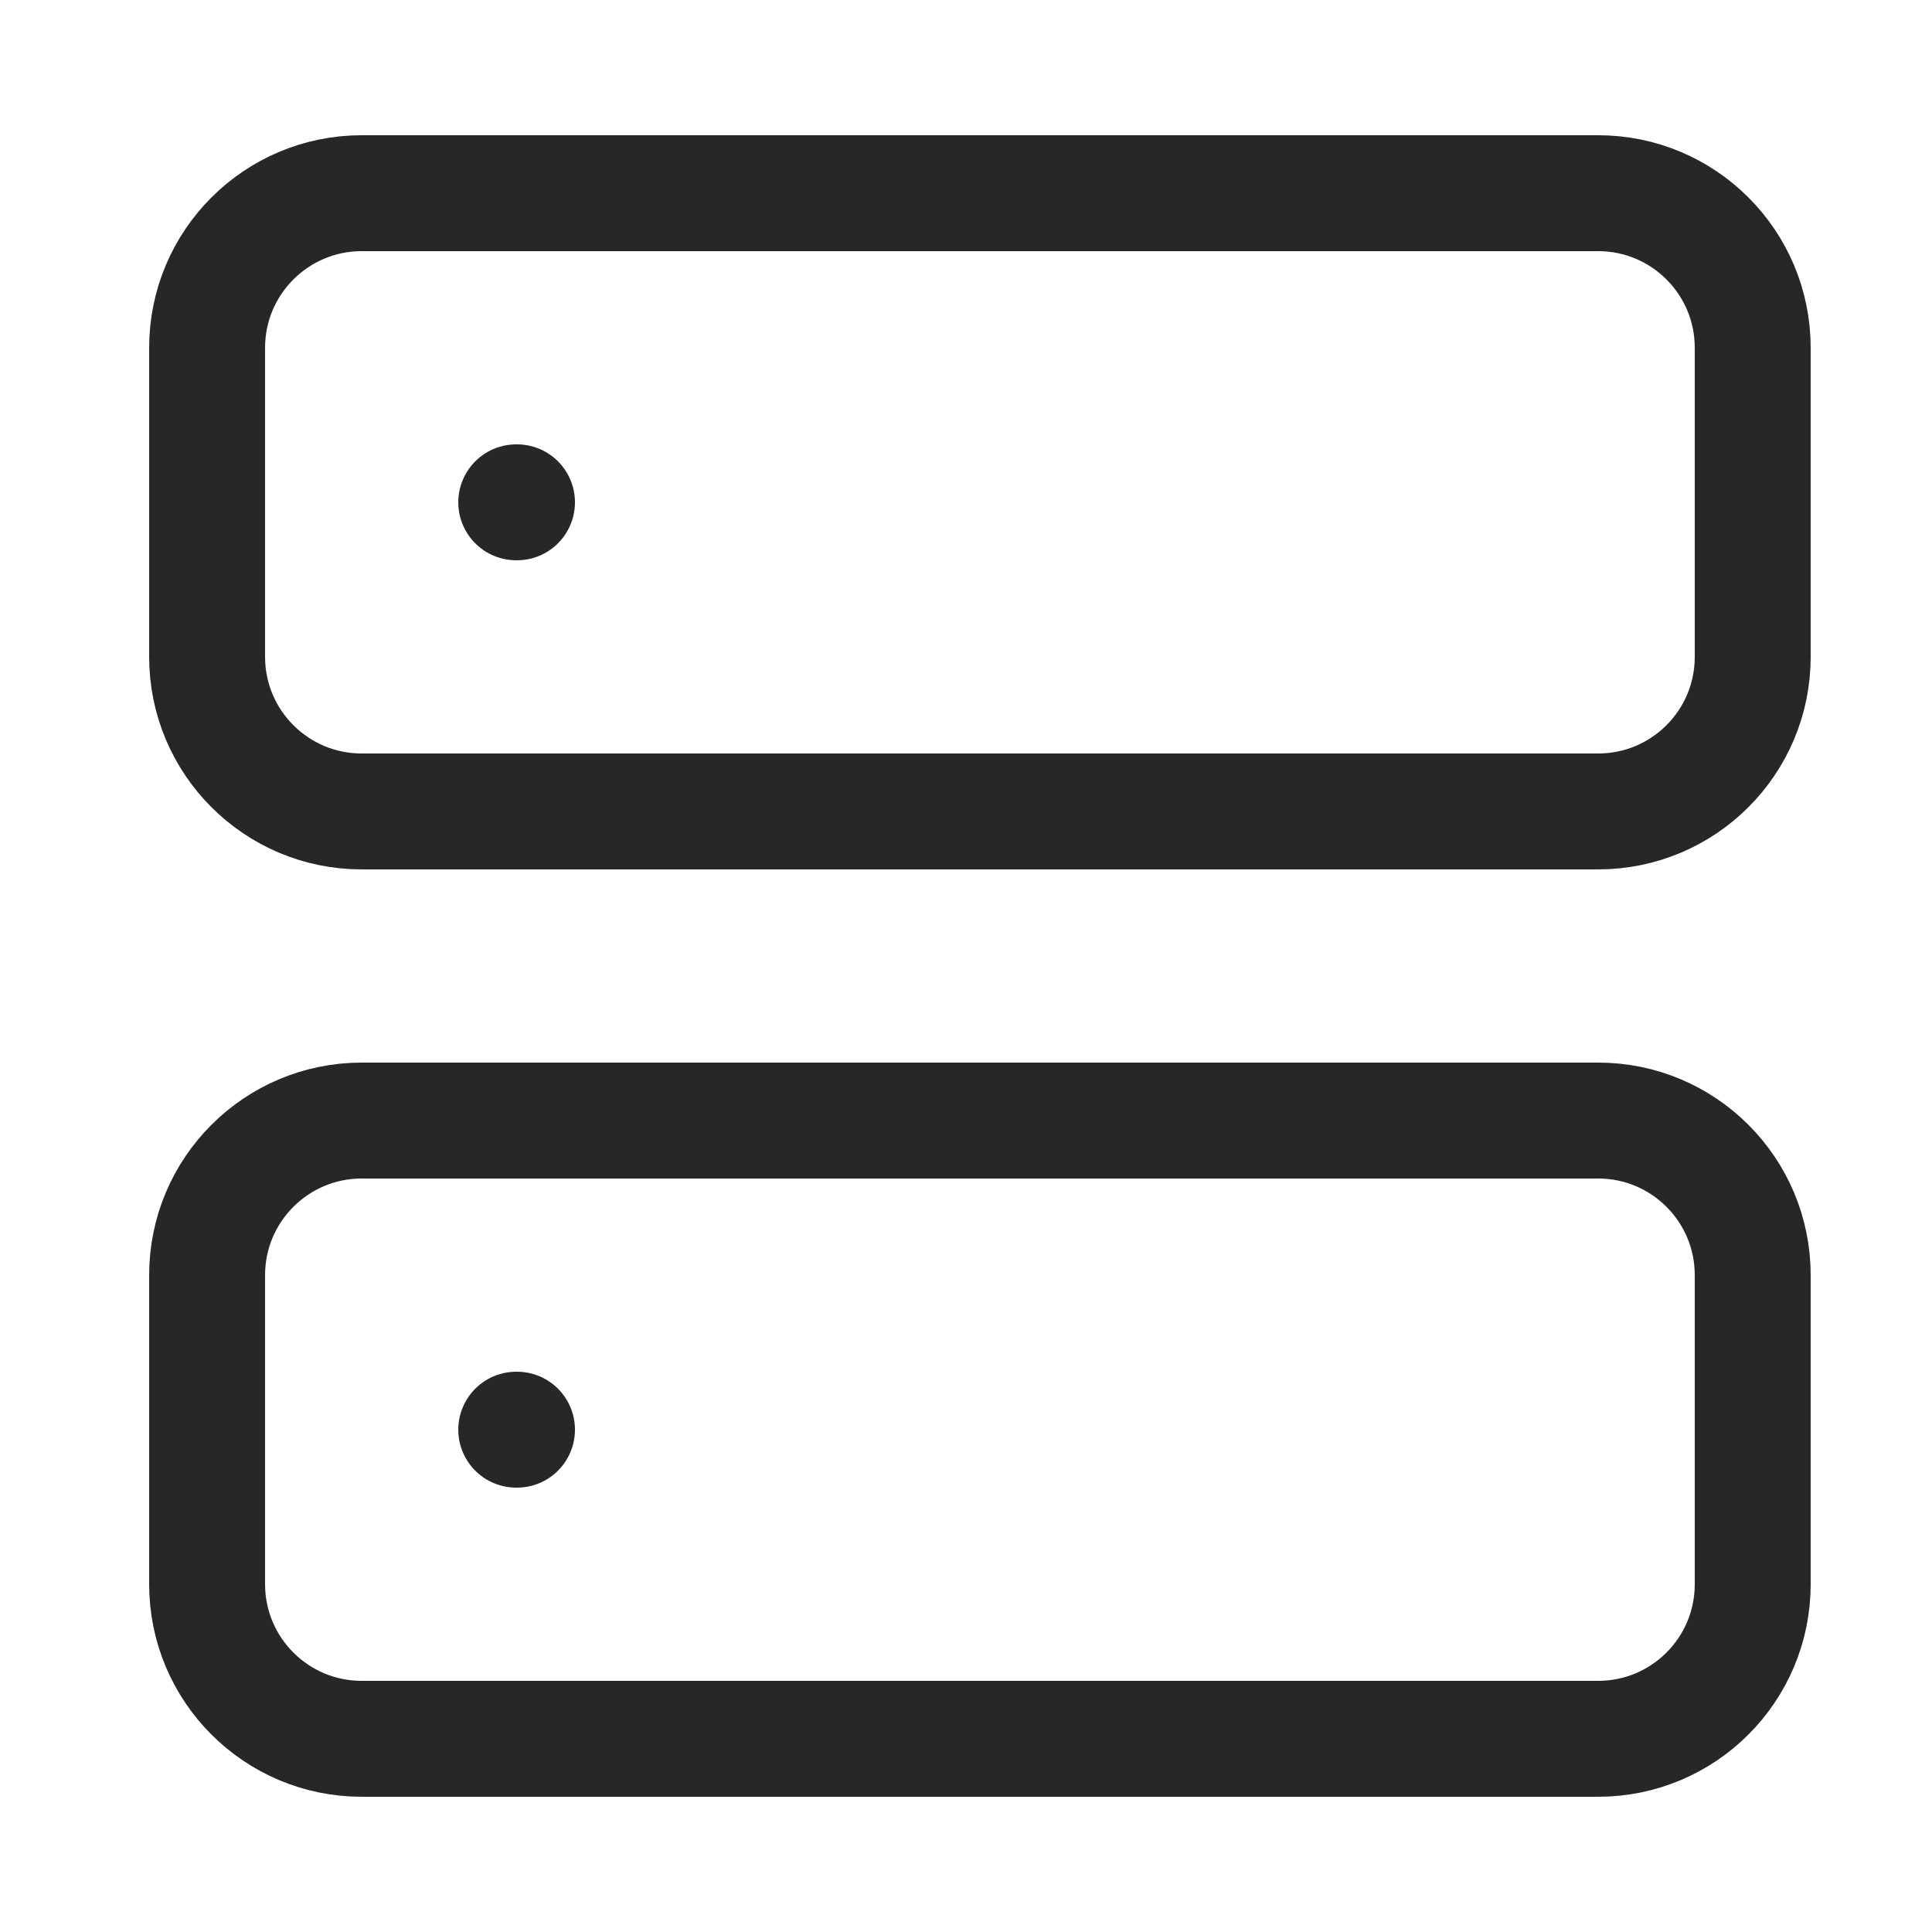
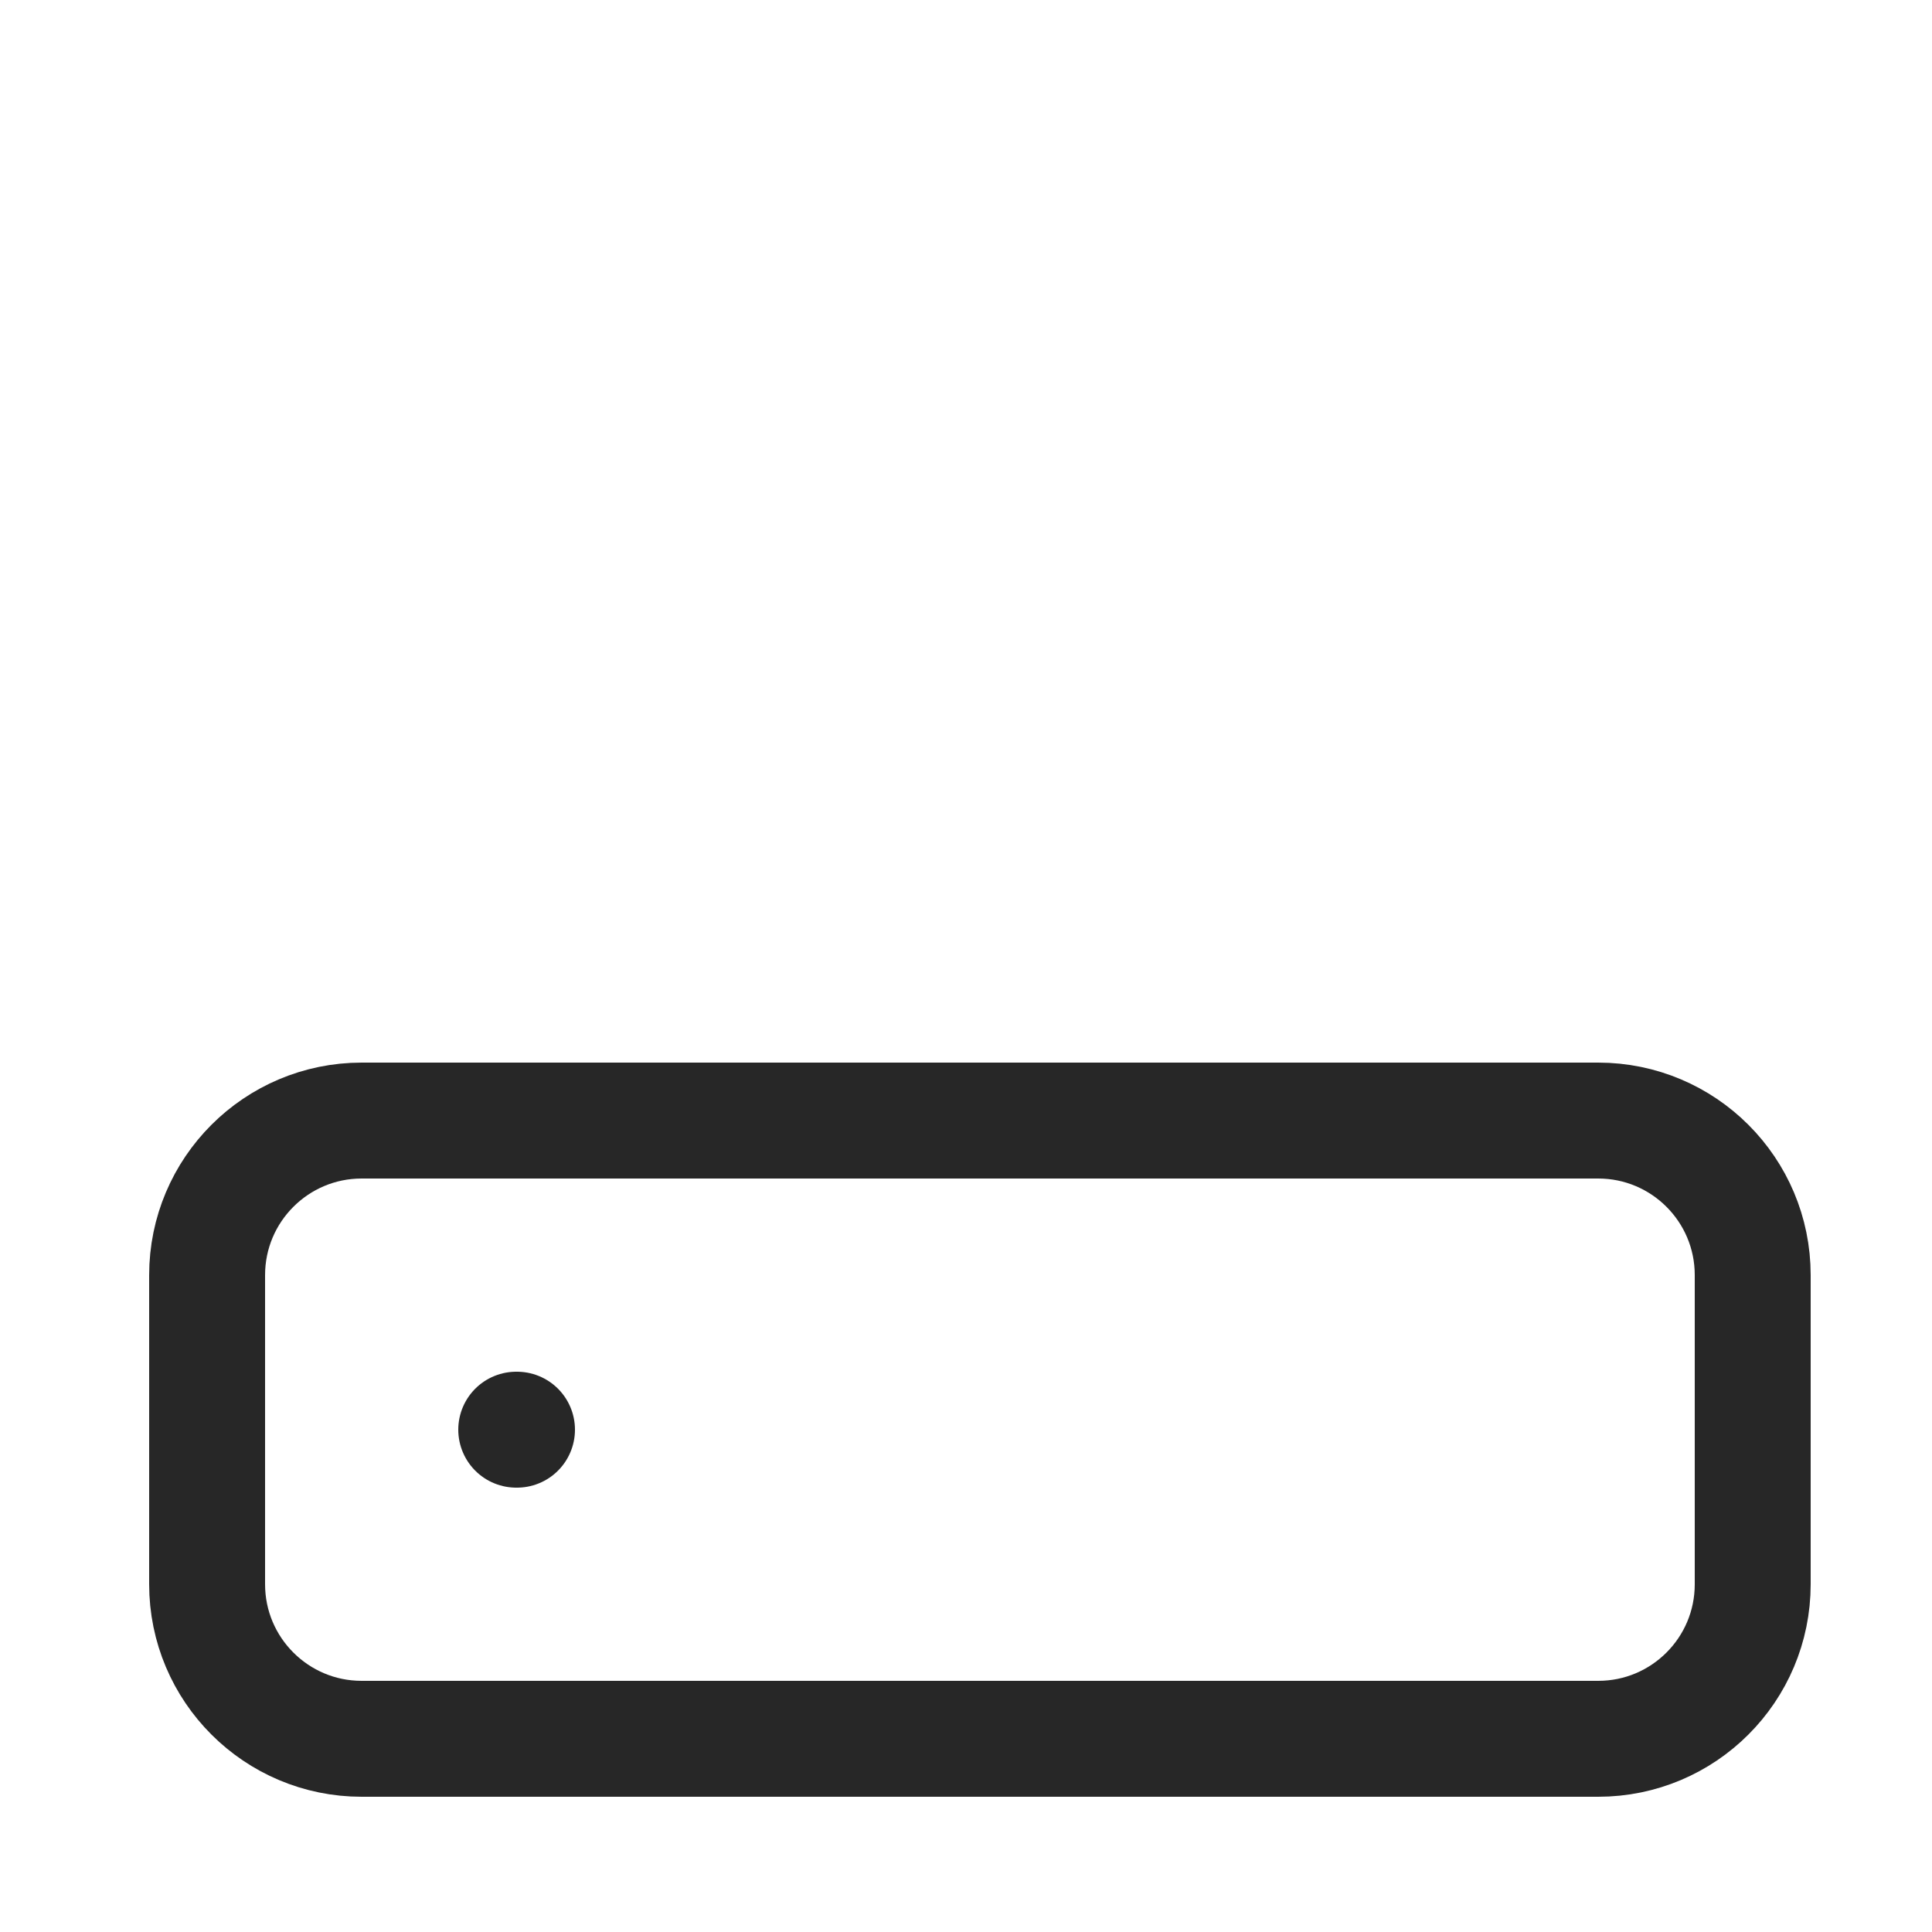
<svg xmlns="http://www.w3.org/2000/svg" width="25" height="25" viewBox="0 0 25 25" fill="none">
-   <path d="M20.68 2.5H4.68C3.576 2.5 2.68 3.395 2.68 4.5V8.5C2.68 9.605 3.576 10.5 4.68 10.5H20.68C21.785 10.5 22.68 9.605 22.68 8.5V4.5C22.68 3.395 21.785 2.5 20.68 2.5Z" stroke="#272727" stroke-width="1.5" stroke-linecap="round" stroke-linejoin="round" />
  <path d="M20.68 14.5H4.68C3.576 14.5 2.68 15.395 2.68 16.5V20.5C2.68 21.605 3.576 22.5 4.68 22.5H20.68C21.785 22.5 22.68 21.605 22.68 20.5V16.5C22.68 15.395 21.785 14.5 20.68 14.5Z" stroke="#272727" stroke-width="1.5" stroke-linecap="round" stroke-linejoin="round" />
-   <path d="M6.68 6.5H6.69" stroke="#272727" stroke-width="1.5" stroke-linecap="round" stroke-linejoin="round" />
  <path d="M6.68 18.5H6.69" stroke="#272727" stroke-width="1.5" stroke-linecap="round" stroke-linejoin="round" />
</svg>